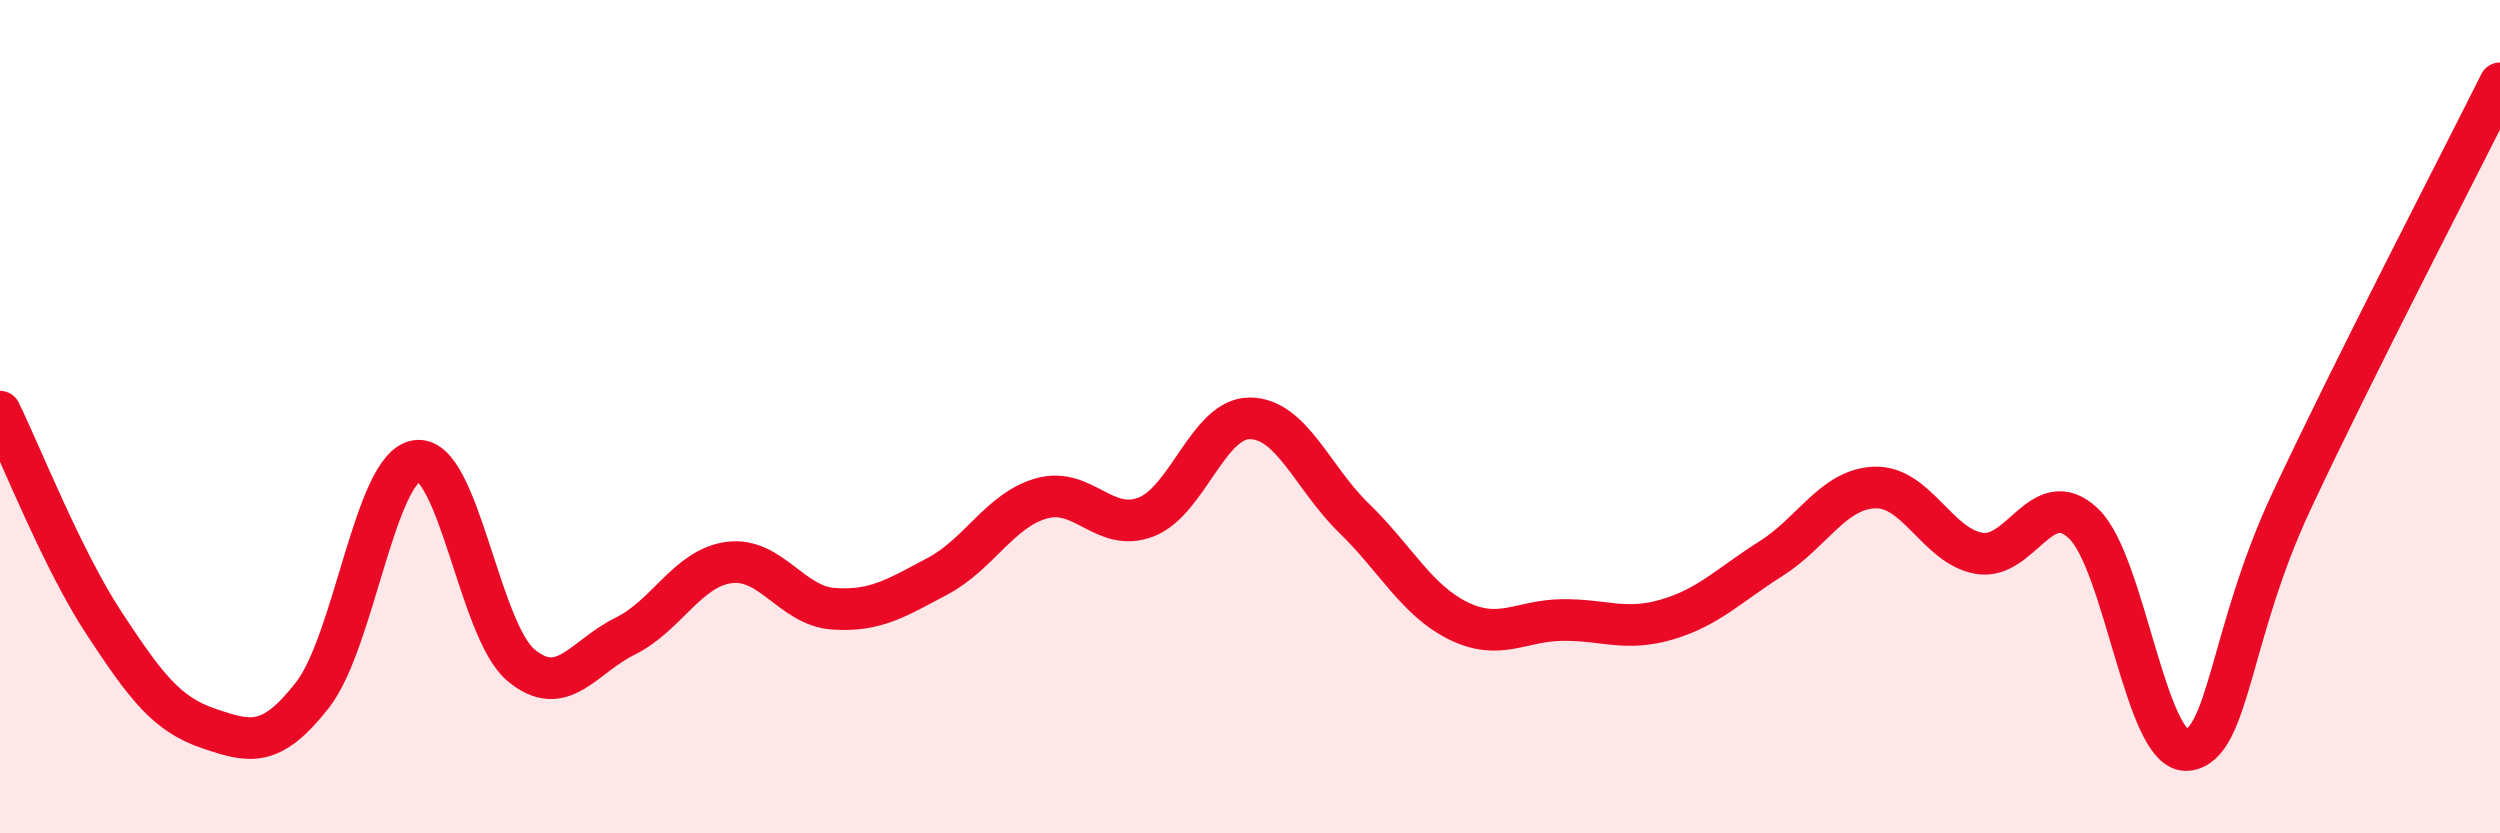
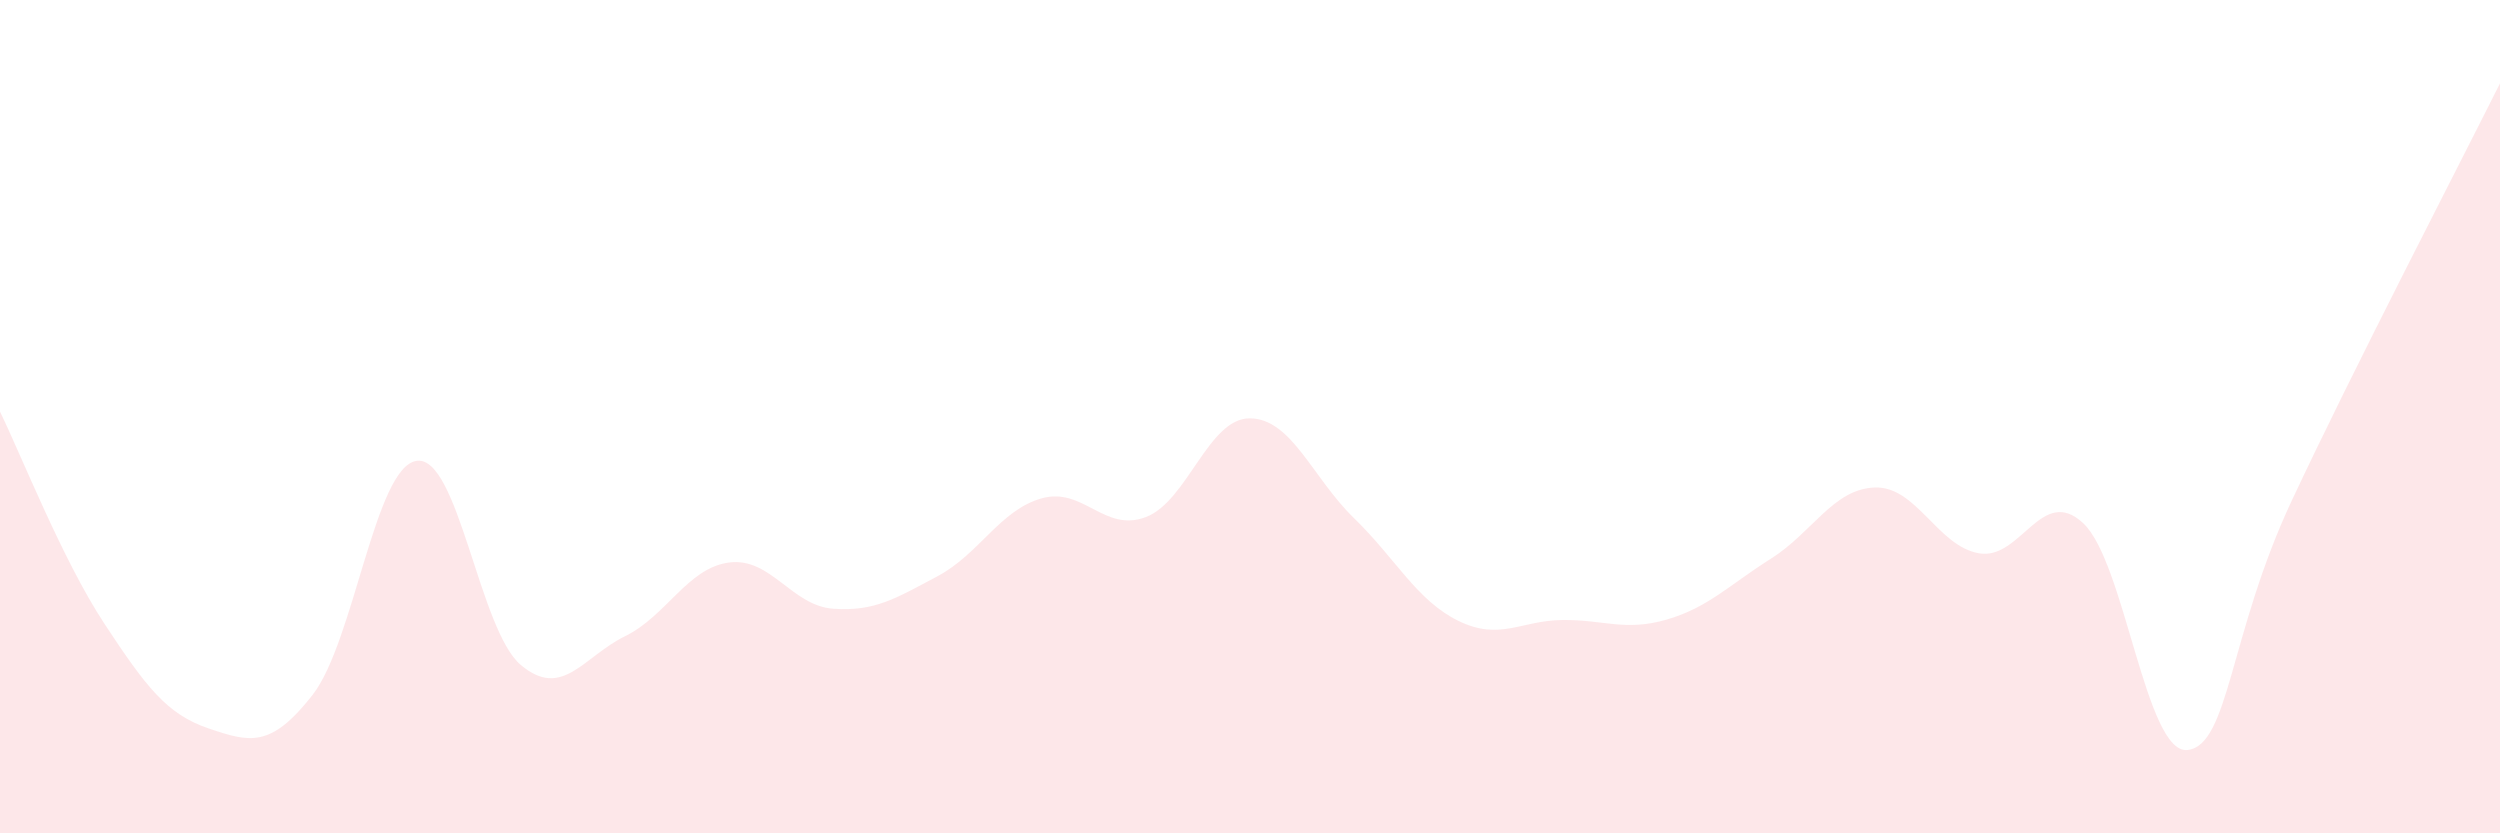
<svg xmlns="http://www.w3.org/2000/svg" width="60" height="20" viewBox="0 0 60 20">
  <path d="M 0,9.88 C 0.5,10.9 1.5,13.44 2.5,14.96 C 3.5,16.48 4,17.14 5,17.48 C 6,17.82 6.5,17.96 7.5,16.68 C 8.5,15.4 9,11.2 10,11.06 C 11,10.92 11.5,15.12 12.5,15.96 C 13.5,16.8 14,15.76 15,15.27 C 16,14.78 16.5,13.63 17.5,13.5 C 18.5,13.37 19,14.54 20,14.61 C 21,14.68 21.5,14.36 22.5,13.83 C 23.5,13.3 24,12.24 25,11.96 C 26,11.68 26.5,12.79 27.5,12.41 C 28.5,12.03 29,10.03 30,10.04 C 31,10.05 31.5,11.47 32.5,12.44 C 33.5,13.41 34,14.41 35,14.9 C 36,15.39 36.5,14.89 37.5,14.88 C 38.5,14.87 39,15.16 40,14.87 C 41,14.58 41.5,14.04 42.5,13.41 C 43.5,12.78 44,11.73 45,11.7 C 46,11.67 46.5,13.11 47.5,13.28 C 48.5,13.45 49,11.62 50,12.56 C 51,13.5 51.5,18.11 52.5,18 C 53.5,17.89 53.5,15.22 55,12.02 C 56.5,8.82 59,4 60,2L60 20L0 20Z" fill="#EB0A25" opacity="0.1" stroke-linecap="round" stroke-linejoin="round" />
-   <path d="M 0,9.88 C 0.5,10.9 1.5,13.44 2.5,14.96 C 3.5,16.48 4,17.14 5,17.48 C 6,17.82 6.5,17.96 7.5,16.68 C 8.5,15.4 9,11.2 10,11.06 C 11,10.92 11.5,15.12 12.5,15.96 C 13.5,16.8 14,15.76 15,15.27 C 16,14.78 16.5,13.63 17.5,13.5 C 18.5,13.37 19,14.54 20,14.61 C 21,14.68 21.5,14.36 22.5,13.83 C 23.5,13.3 24,12.24 25,11.96 C 26,11.68 26.5,12.79 27.5,12.41 C 28.5,12.03 29,10.03 30,10.04 C 31,10.05 31.5,11.47 32.5,12.44 C 33.5,13.41 34,14.41 35,14.9 C 36,15.39 36.5,14.89 37.5,14.88 C 38.5,14.87 39,15.16 40,14.87 C 41,14.58 41.5,14.04 42.5,13.41 C 43.5,12.78 44,11.73 45,11.7 C 46,11.67 46.5,13.11 47.5,13.28 C 48.5,13.45 49,11.62 50,12.56 C 51,13.5 51.5,18.11 52.5,18 C 53.5,17.89 53.5,15.22 55,12.02 C 56.5,8.82 59,4 60,2" stroke="#EB0A25" stroke-width="1" fill="none" stroke-linecap="round" stroke-linejoin="round" />
</svg>